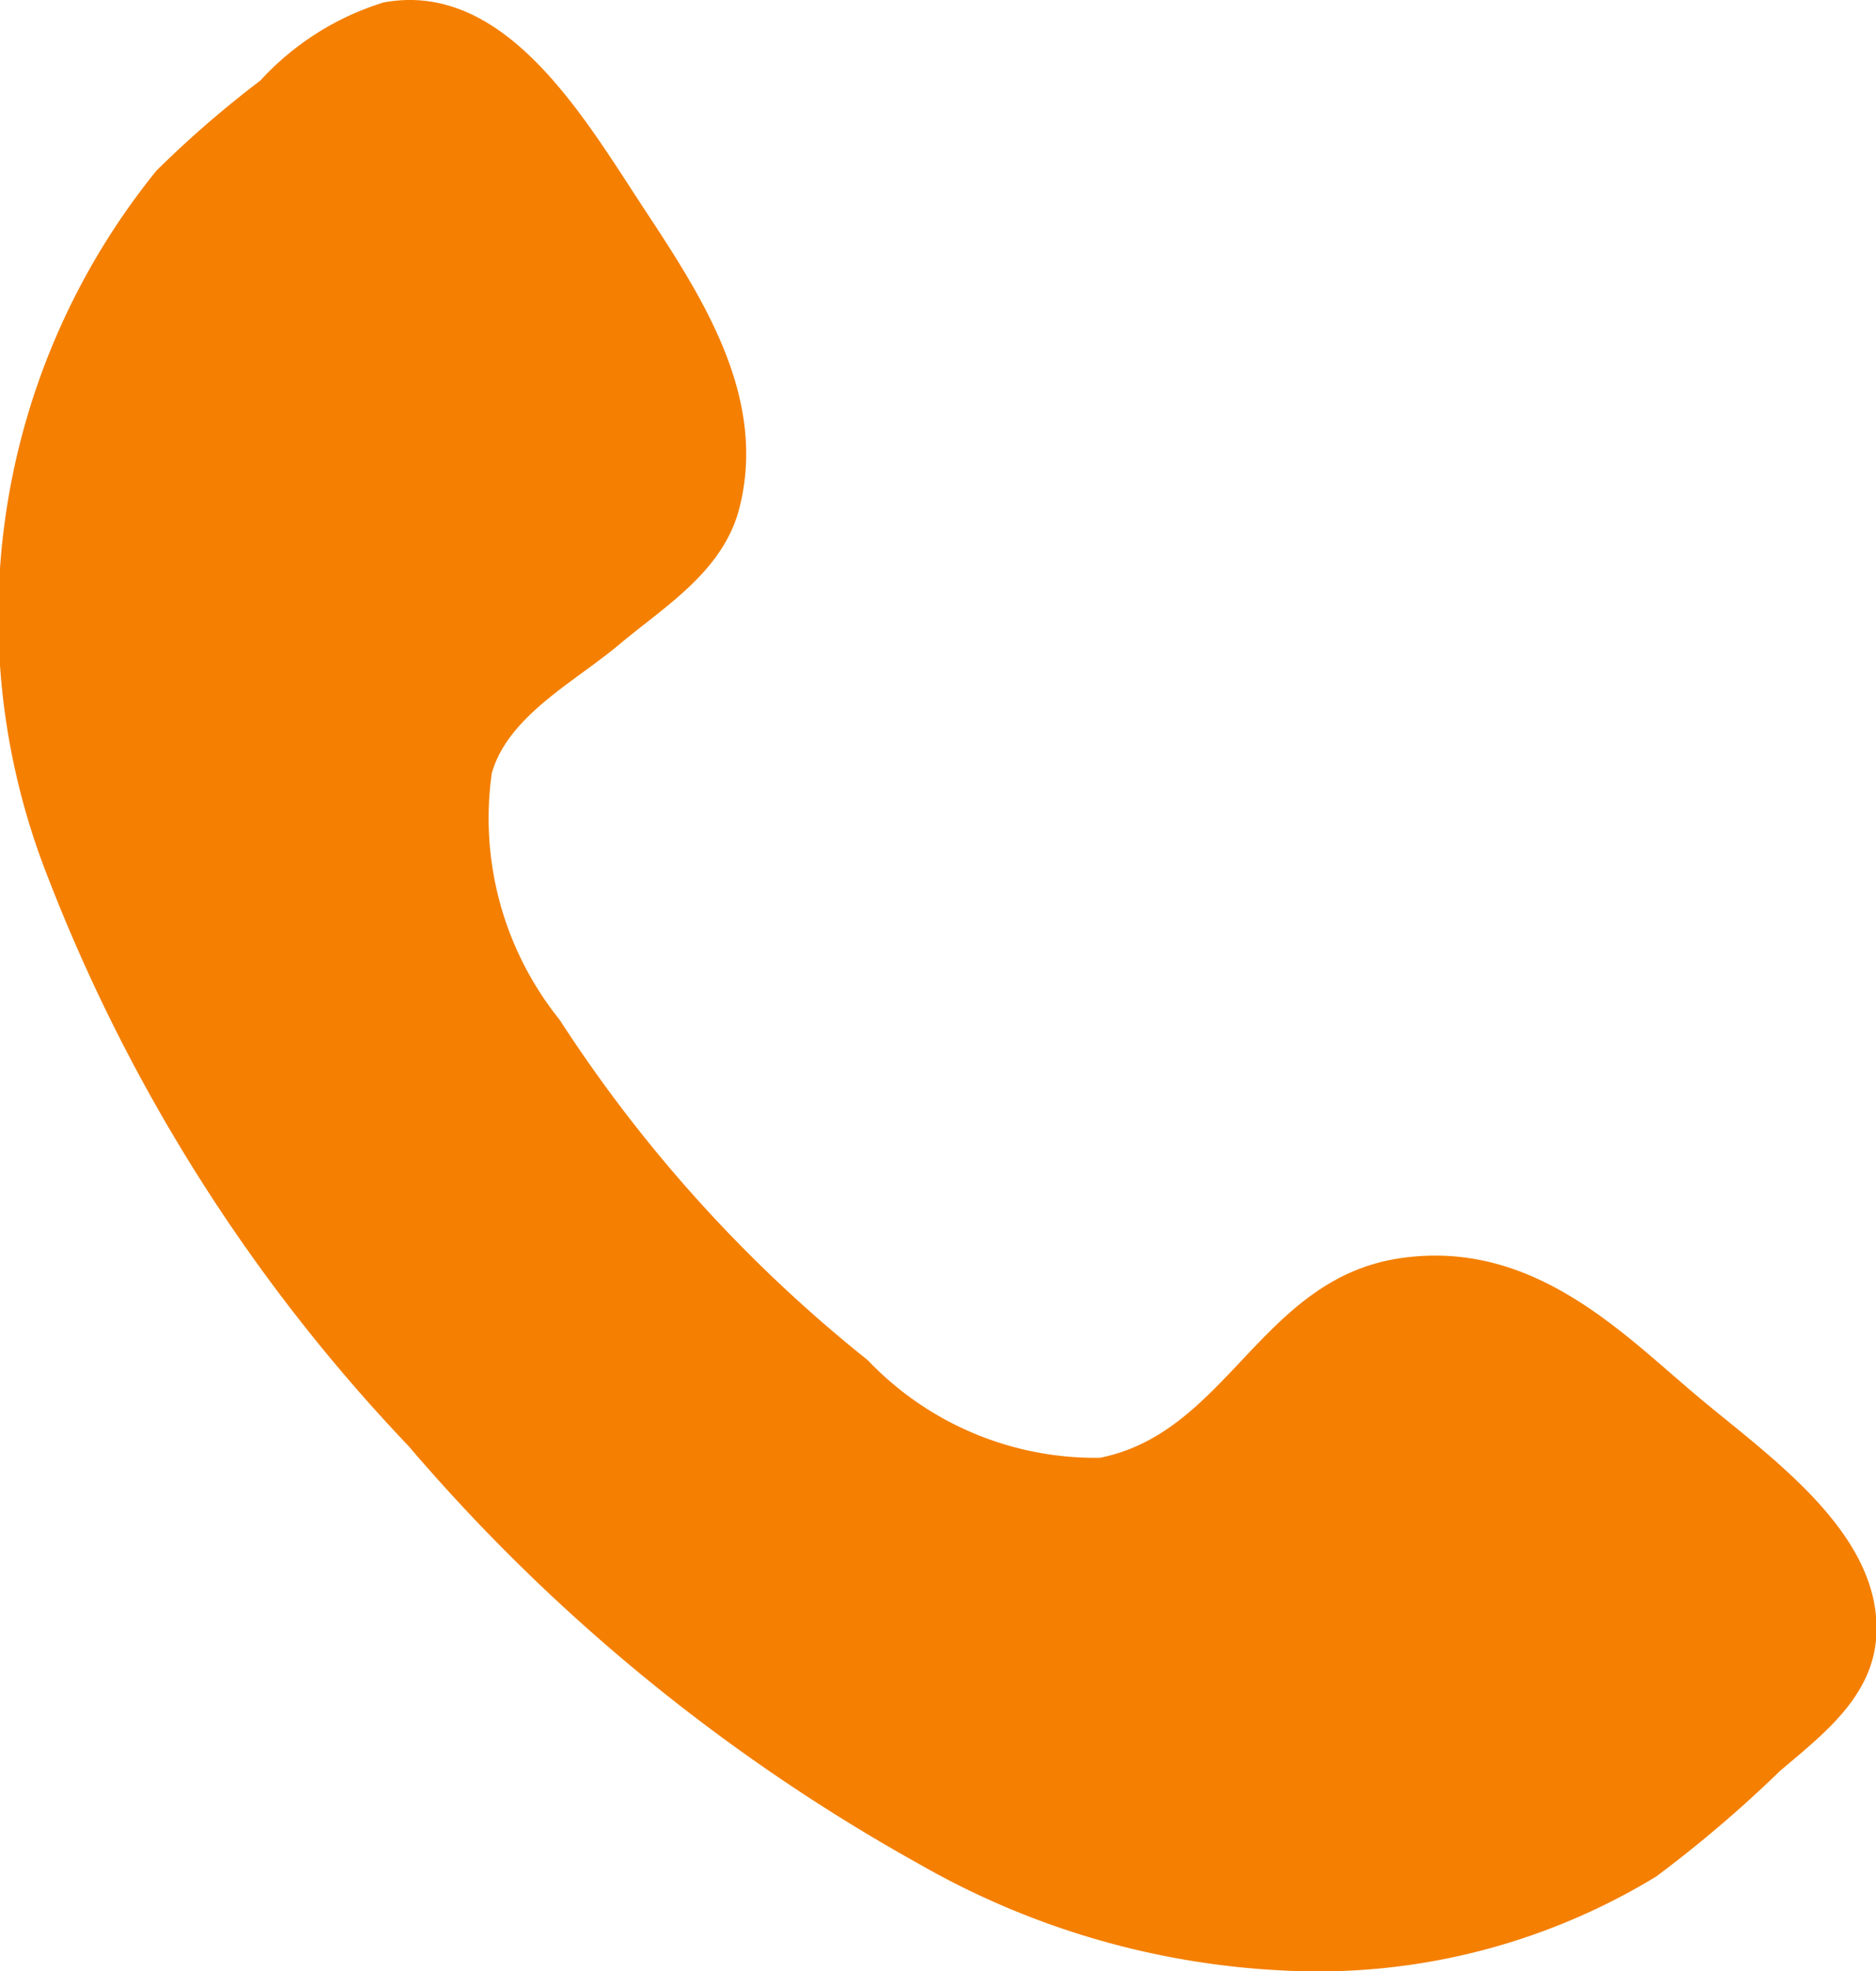
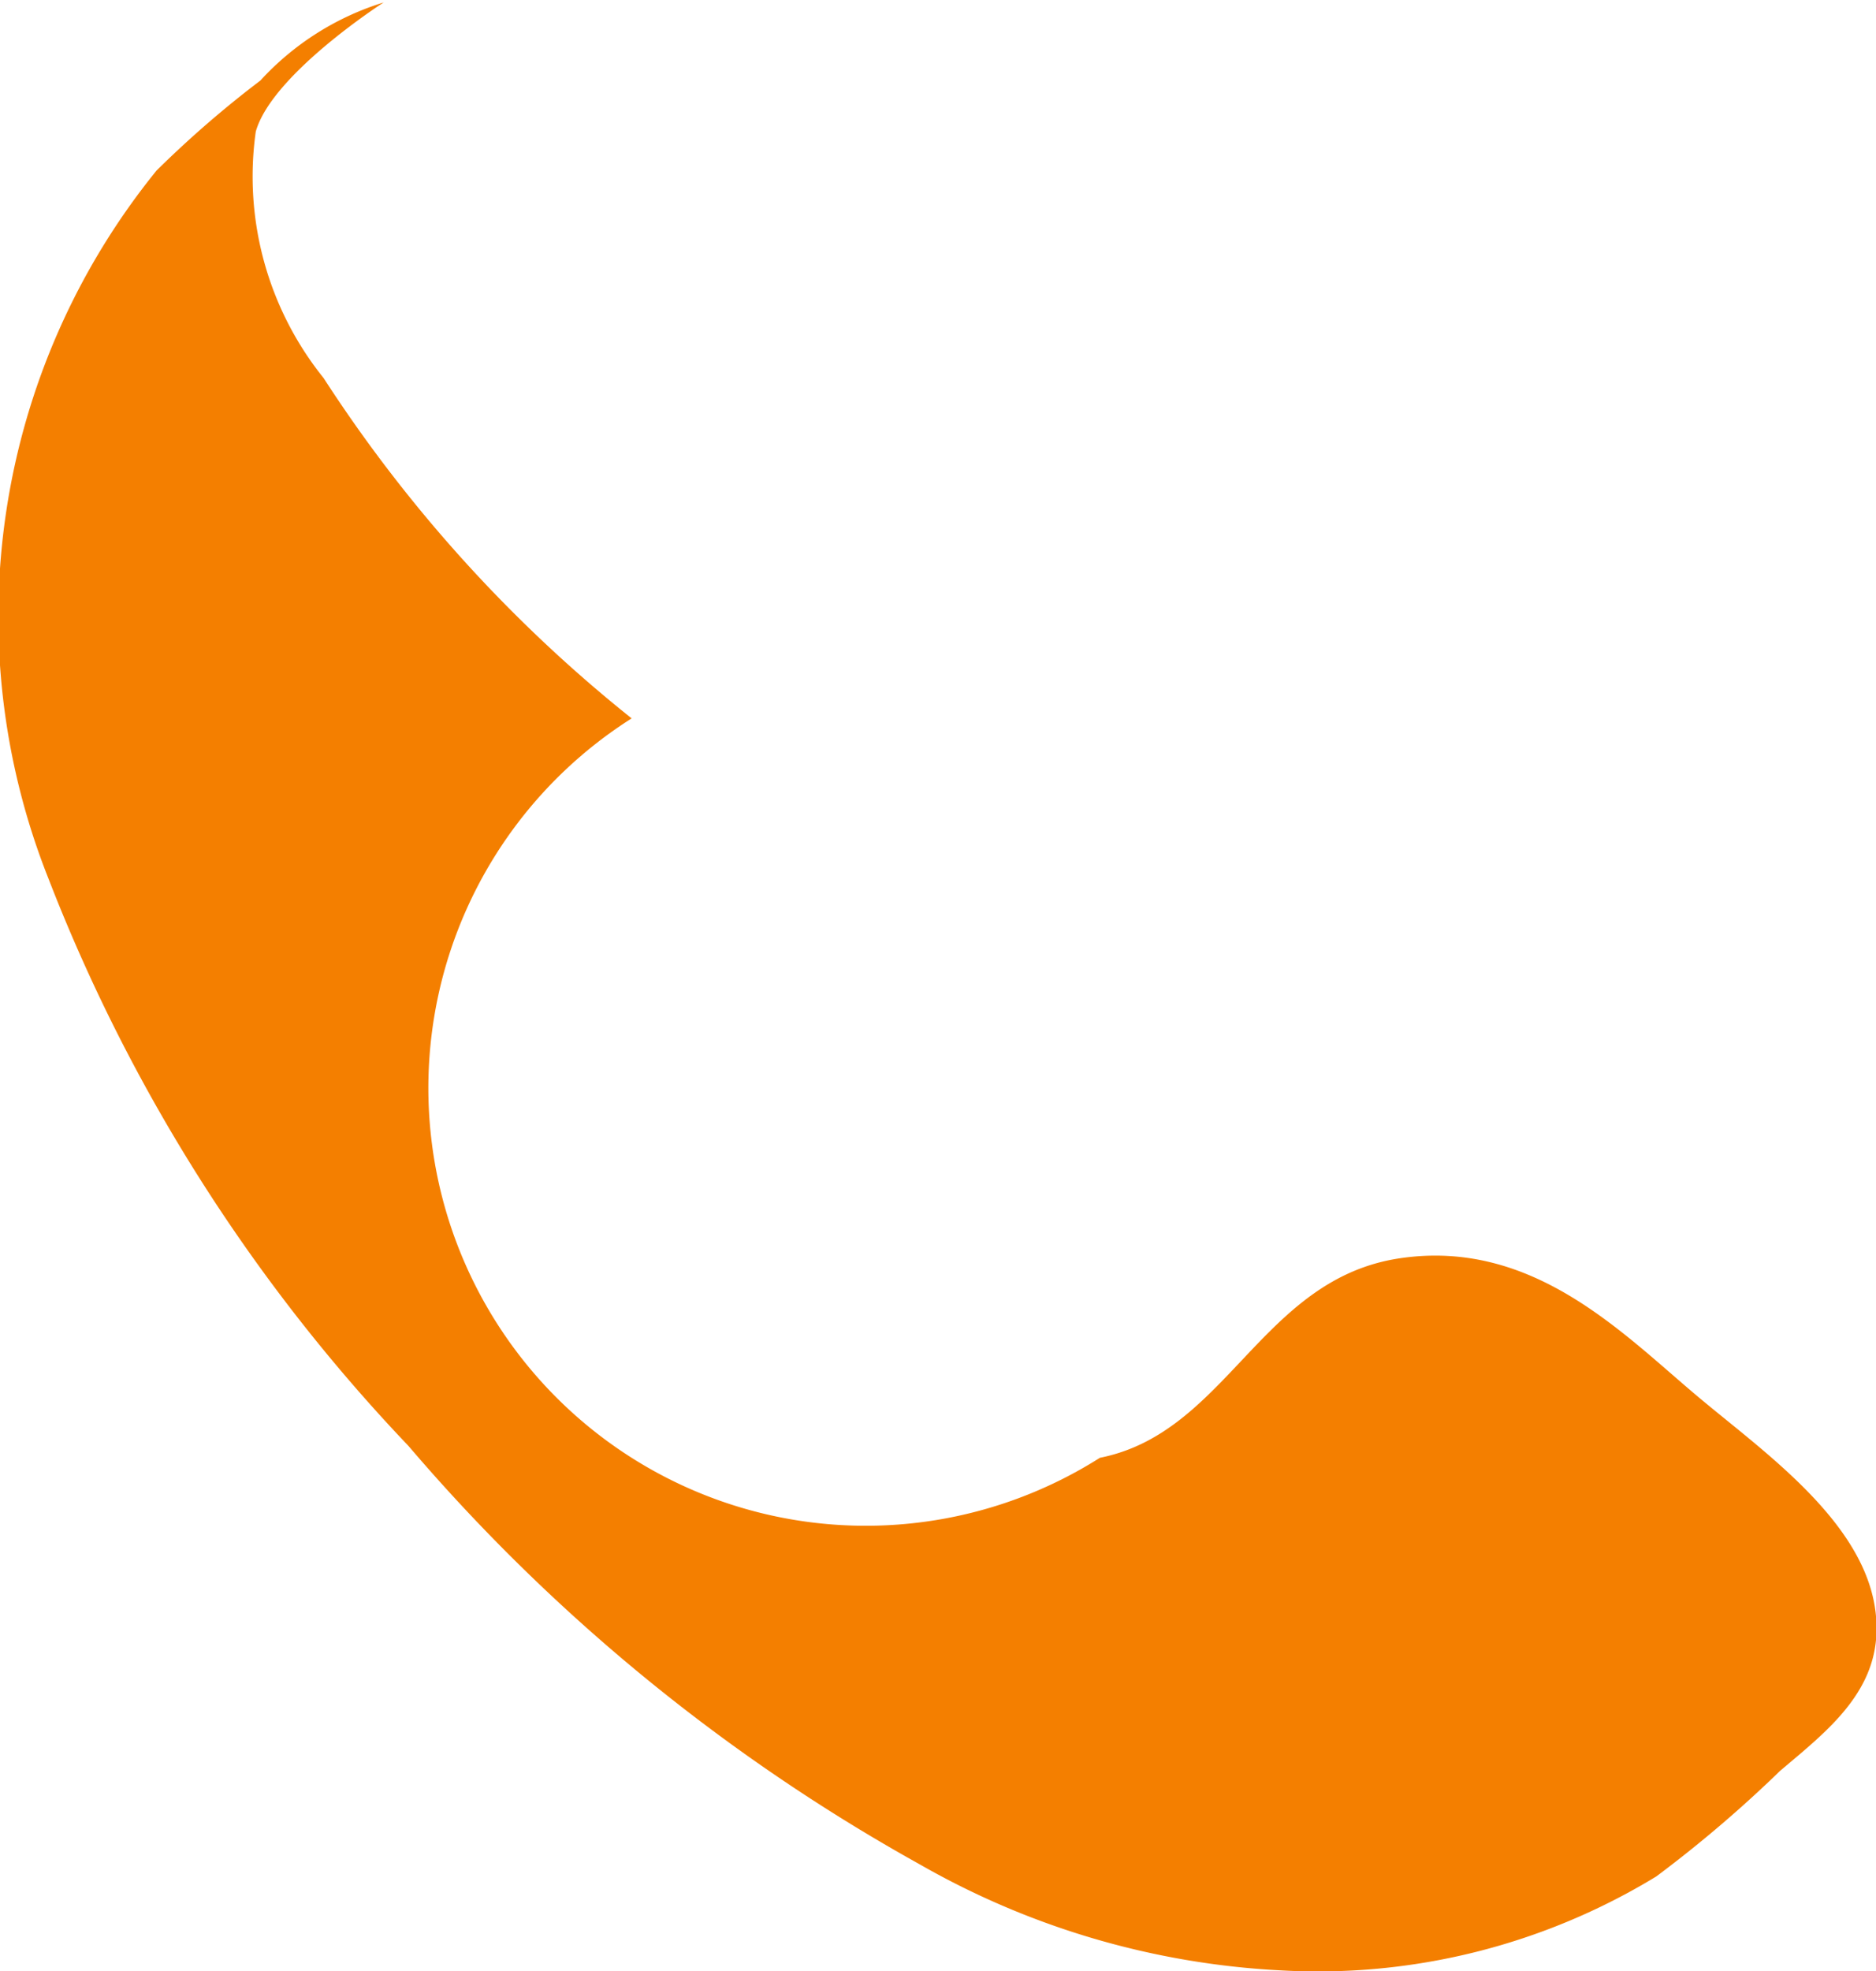
<svg xmlns="http://www.w3.org/2000/svg" width="20" height="21" viewBox="0 0 20 21">
-   <path id="Path_172" data-name="Path 172" d="M14.564,9.794c1.267-.234,2.1,1.163,2.729,2.126.615.936,1.372,2.034,1.066,3.252-.17.683-.8,1.056-1.279,1.459s-1.189.763-1.363,1.375a3.424,3.424,0,0,0,.723,2.627,15.2,15.2,0,0,0,3.284,3.626A3.35,3.35,0,0,0,22.2,25.3c1.359-.269,1.718-1.908,3.2-2.126,1.409-.208,2.362.79,3.157,1.459.766.647,2,1.477,1.919,2.586-.049.637-.572,1.032-1.025,1.417a13.423,13.423,0,0,1-1.32,1.125,6.938,6.938,0,0,1-4.009,1,8.629,8.629,0,0,1-3.837-1.126,19.839,19.839,0,0,1-5.457-4.462,18.388,18.388,0,0,1-3.837-6.043,7.547,7.547,0,0,1,1.152-7.545,11.272,11.272,0,0,1,1.107-.959A2.97,2.97,0,0,1,14.564,9.794Z" transform="translate(-10.474 -9.768)" fill="#f47f00" fill-rule="evenodd" />
+   <path id="Path_172" data-name="Path 172" d="M14.564,9.794s-1.189.763-1.363,1.375a3.424,3.424,0,0,0,.723,2.627,15.2,15.2,0,0,0,3.284,3.626A3.35,3.35,0,0,0,22.2,25.3c1.359-.269,1.718-1.908,3.2-2.126,1.409-.208,2.362.79,3.157,1.459.766.647,2,1.477,1.919,2.586-.049.637-.572,1.032-1.025,1.417a13.423,13.423,0,0,1-1.32,1.125,6.938,6.938,0,0,1-4.009,1,8.629,8.629,0,0,1-3.837-1.126,19.839,19.839,0,0,1-5.457-4.462,18.388,18.388,0,0,1-3.837-6.043,7.547,7.547,0,0,1,1.152-7.545,11.272,11.272,0,0,1,1.107-.959A2.97,2.97,0,0,1,14.564,9.794Z" transform="translate(-10.474 -9.768)" fill="#f47f00" fill-rule="evenodd" />
</svg>